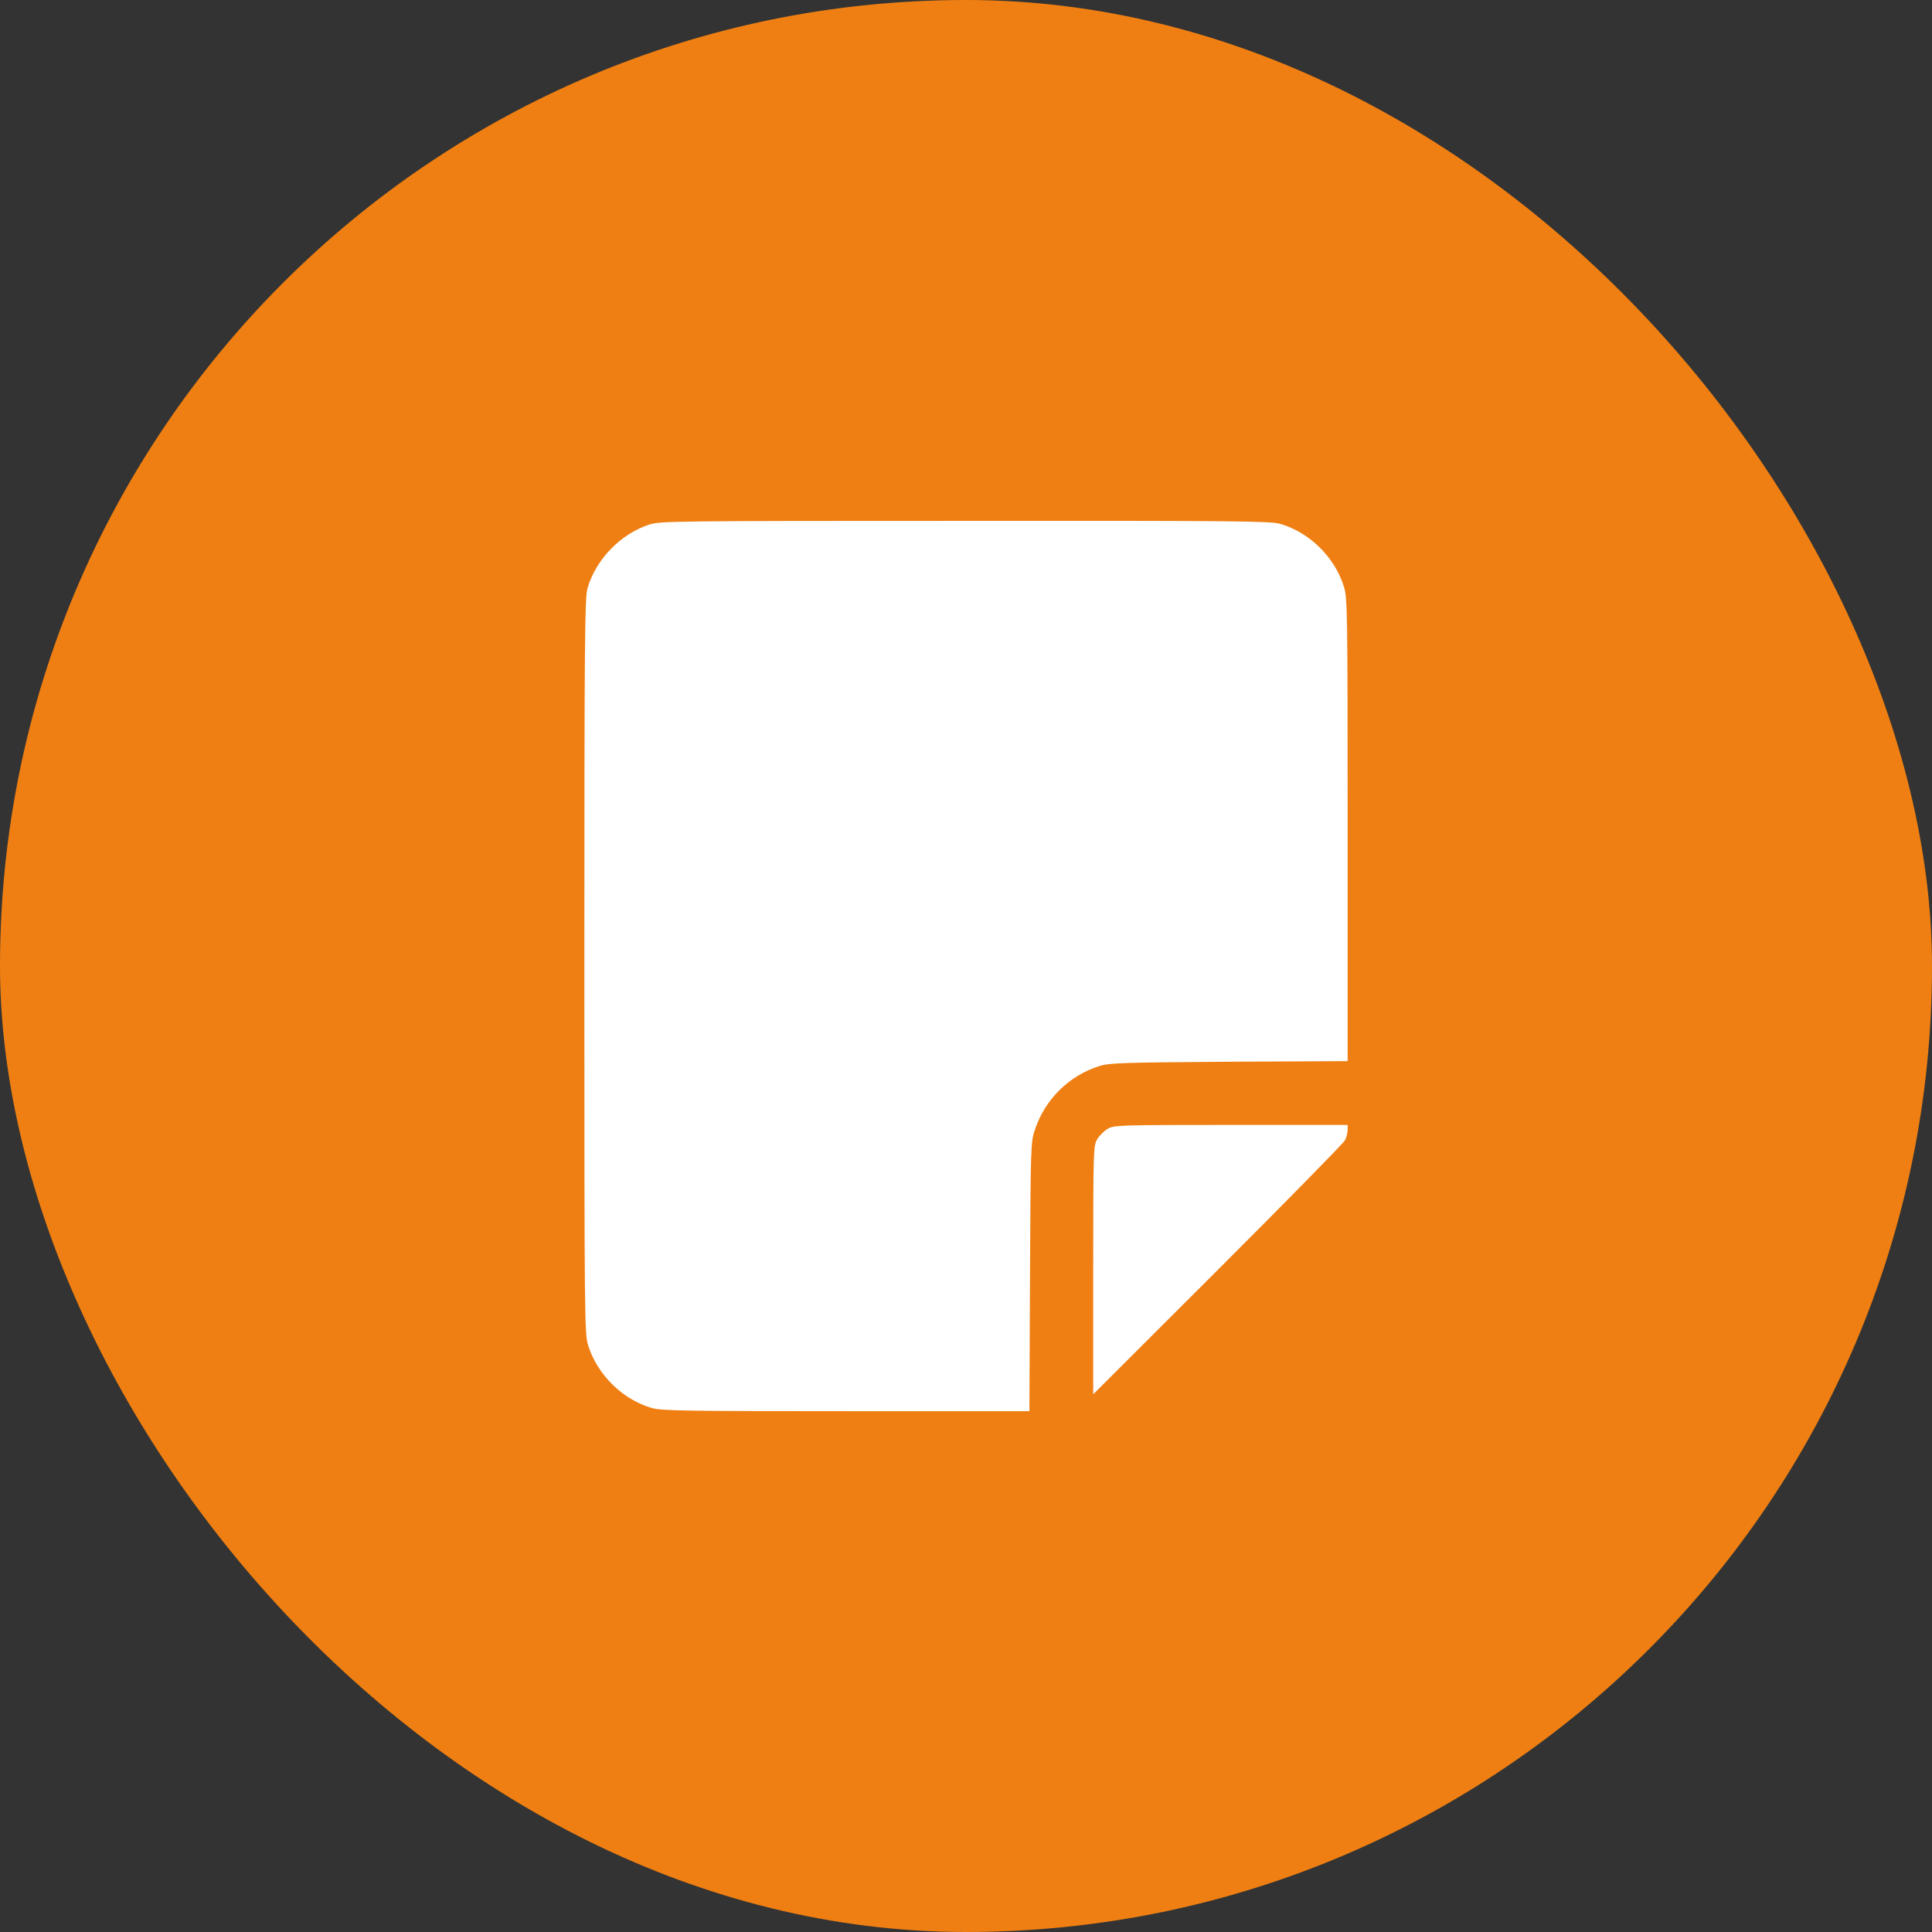
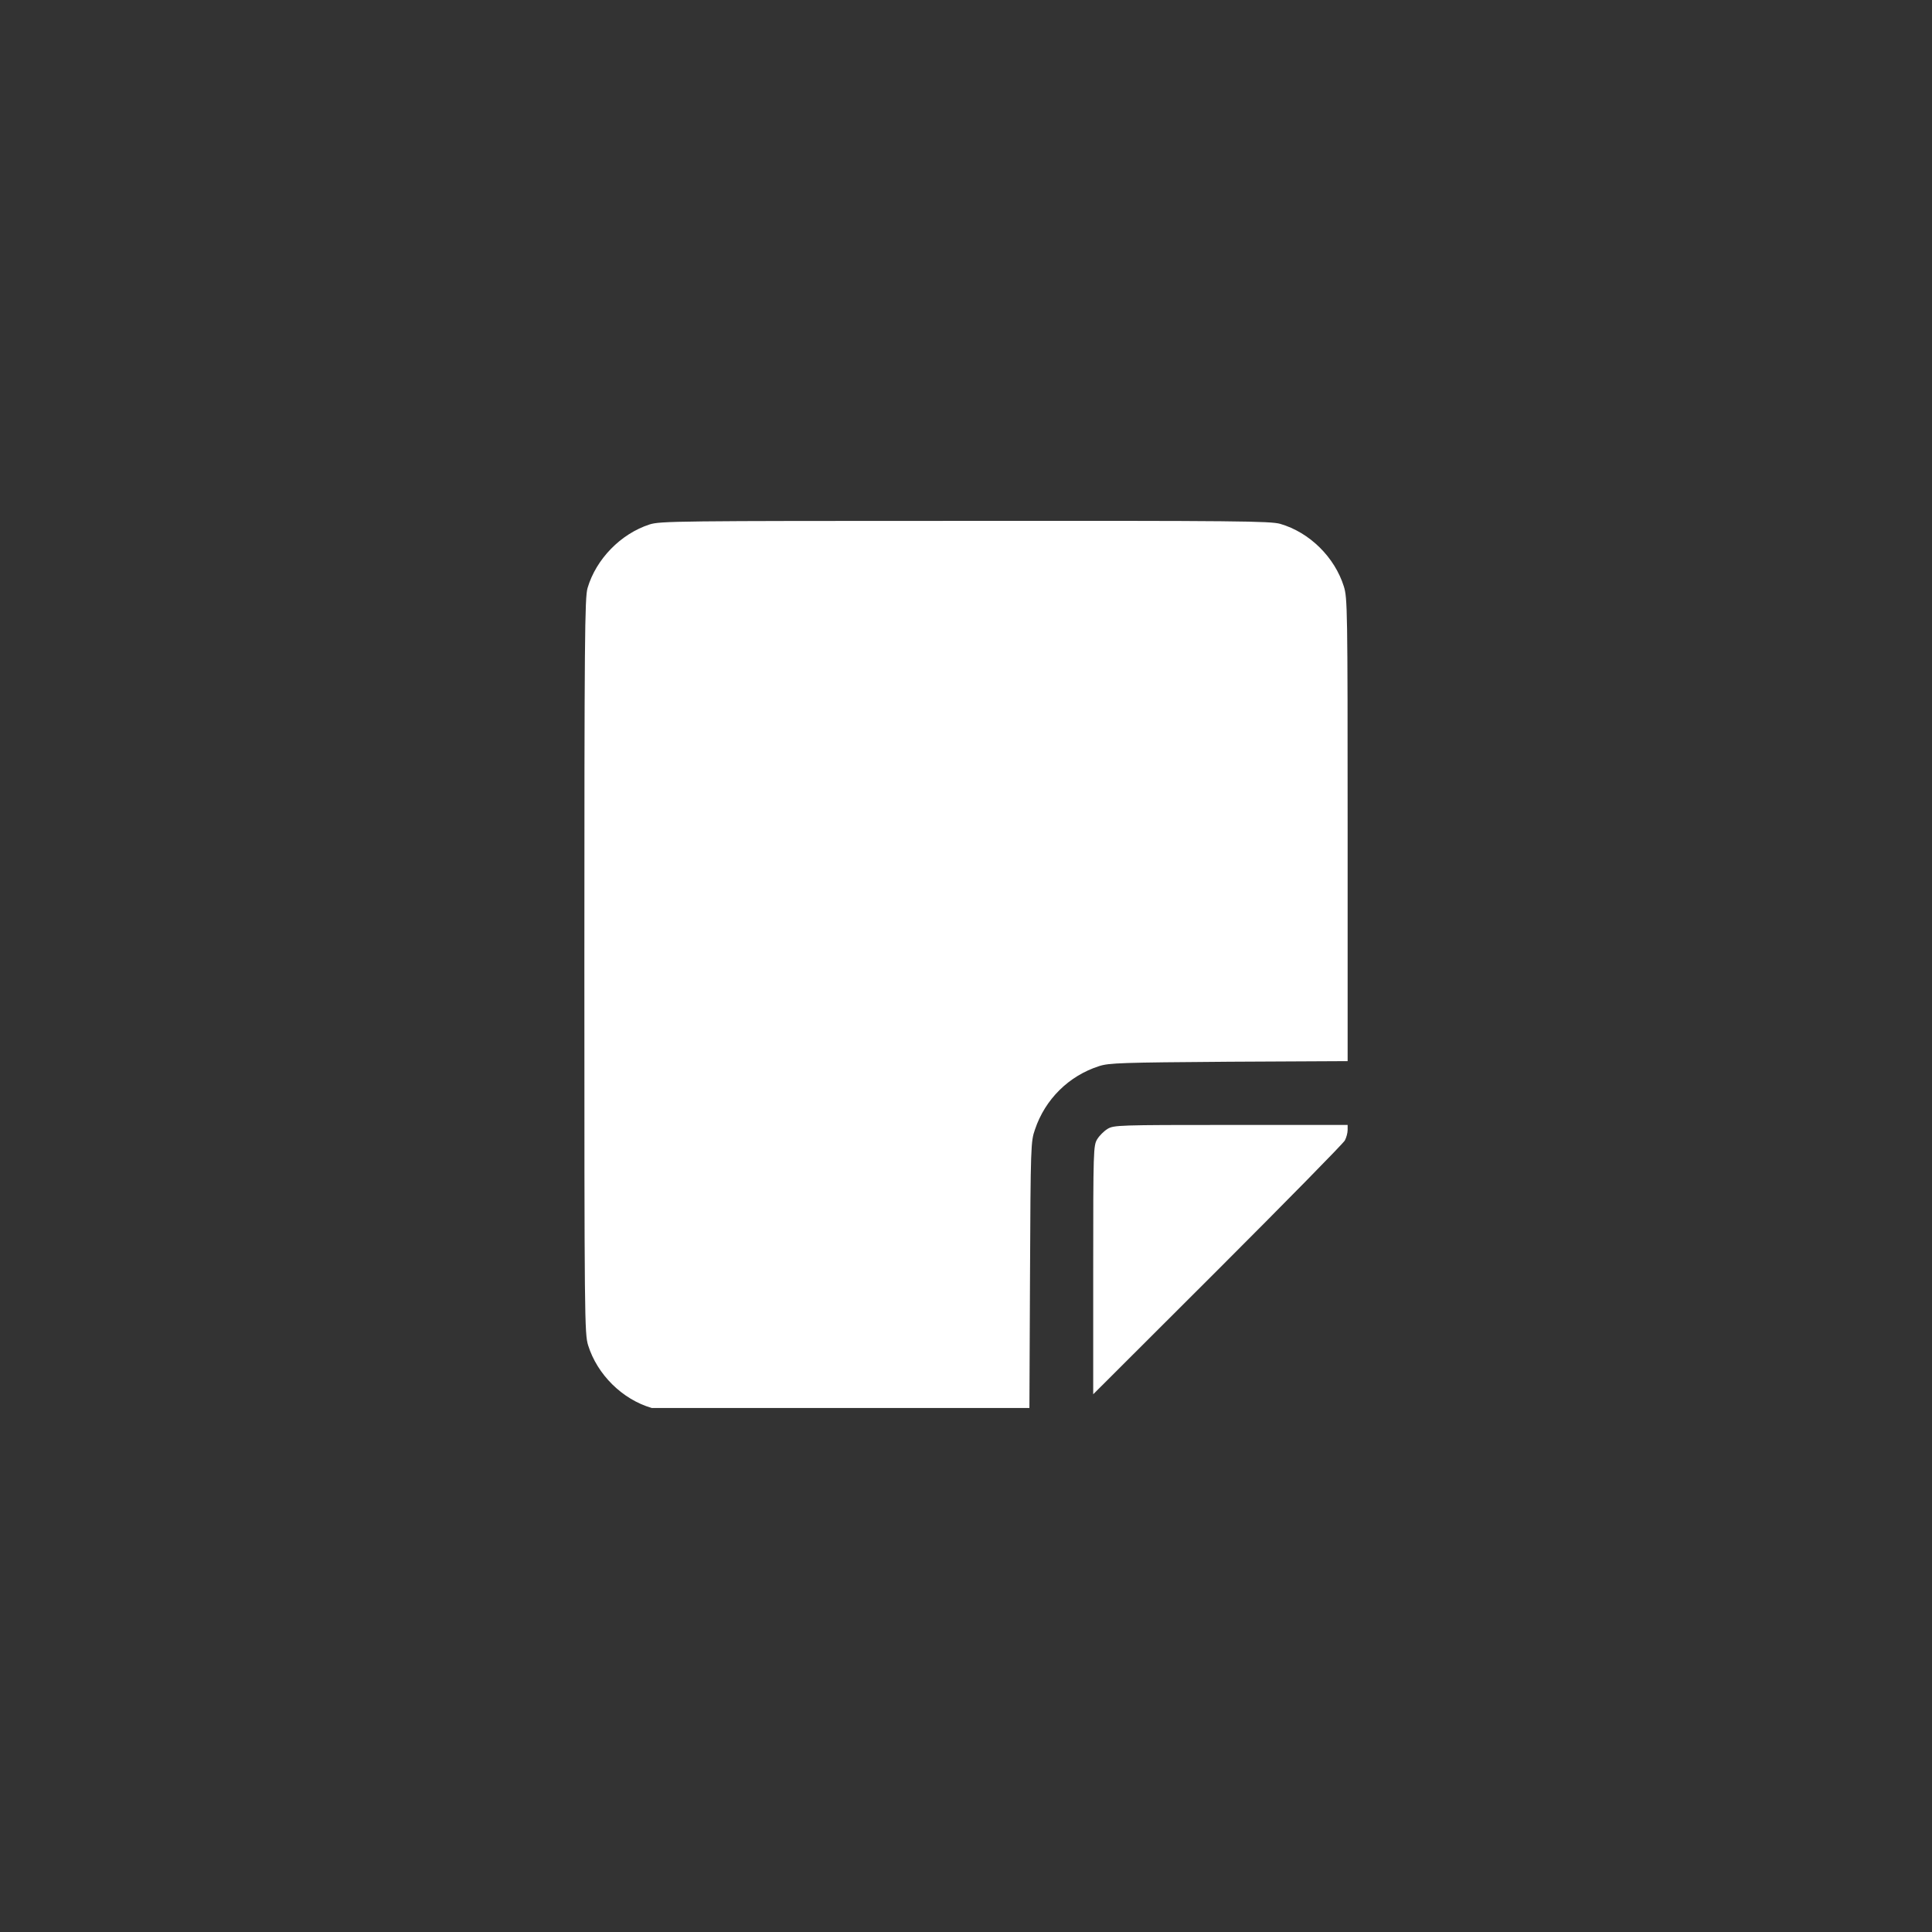
<svg xmlns="http://www.w3.org/2000/svg" width="434" height="434" viewBox="0 0 434 434" fill="none">
  <rect x="0" y="0" width="434" height="434" fill="#333333" stroke="none" />
-   <rect width="434" height="434" rx="217" fill="#EF7F12" />
-   <path d="M145.916 117.813C139.442 119.912 133.905 125.583 131.985 132.102C131.36 134.29 131.271 143.041 131.271 217.027C131.271 296.729 131.315 299.586 132.119 302.221C134.173 308.784 139.799 314.366 146.407 316.286C148.551 316.911 153.775 317 190.031 317H231.244L231.377 286.727C231.511 257.302 231.556 256.409 232.494 253.73C234.771 246.943 240.084 241.674 246.916 239.486C249.148 238.772 251.917 238.683 276.073 238.504L302.729 238.37V186.397C302.729 136.656 302.685 134.334 301.881 131.744C299.827 125.181 294.201 119.6 287.593 117.68C285.405 117.054 277.903 116.965 216.821 117.01C151.765 117.01 148.327 117.054 145.916 117.813Z" fill="white" />
+   <path d="M145.916 117.813C139.442 119.912 133.905 125.583 131.985 132.102C131.36 134.29 131.271 143.041 131.271 217.027C131.271 296.729 131.315 299.586 132.119 302.221C134.173 308.784 139.799 314.366 146.407 316.286H231.244L231.377 286.727C231.511 257.302 231.556 256.409 232.494 253.73C234.771 246.943 240.084 241.674 246.916 239.486C249.148 238.772 251.917 238.683 276.073 238.504L302.729 238.37V186.397C302.729 136.656 302.685 134.334 301.881 131.744C299.827 125.181 294.201 119.6 287.593 117.68C285.405 117.054 277.903 116.965 216.821 117.01C151.765 117.01 148.327 117.054 145.916 117.813Z" fill="white" />
  <path d="M248.791 253.596C247.988 254.088 246.961 255.115 246.469 255.918C245.621 257.347 245.576 258.24 245.576 285.298V313.205L273.528 285.298C288.888 269.939 301.747 256.856 302.104 256.186C302.461 255.516 302.729 254.489 302.729 253.82V252.703H276.519C251.113 252.703 250.22 252.748 248.791 253.596Z" fill="white" />
</svg>